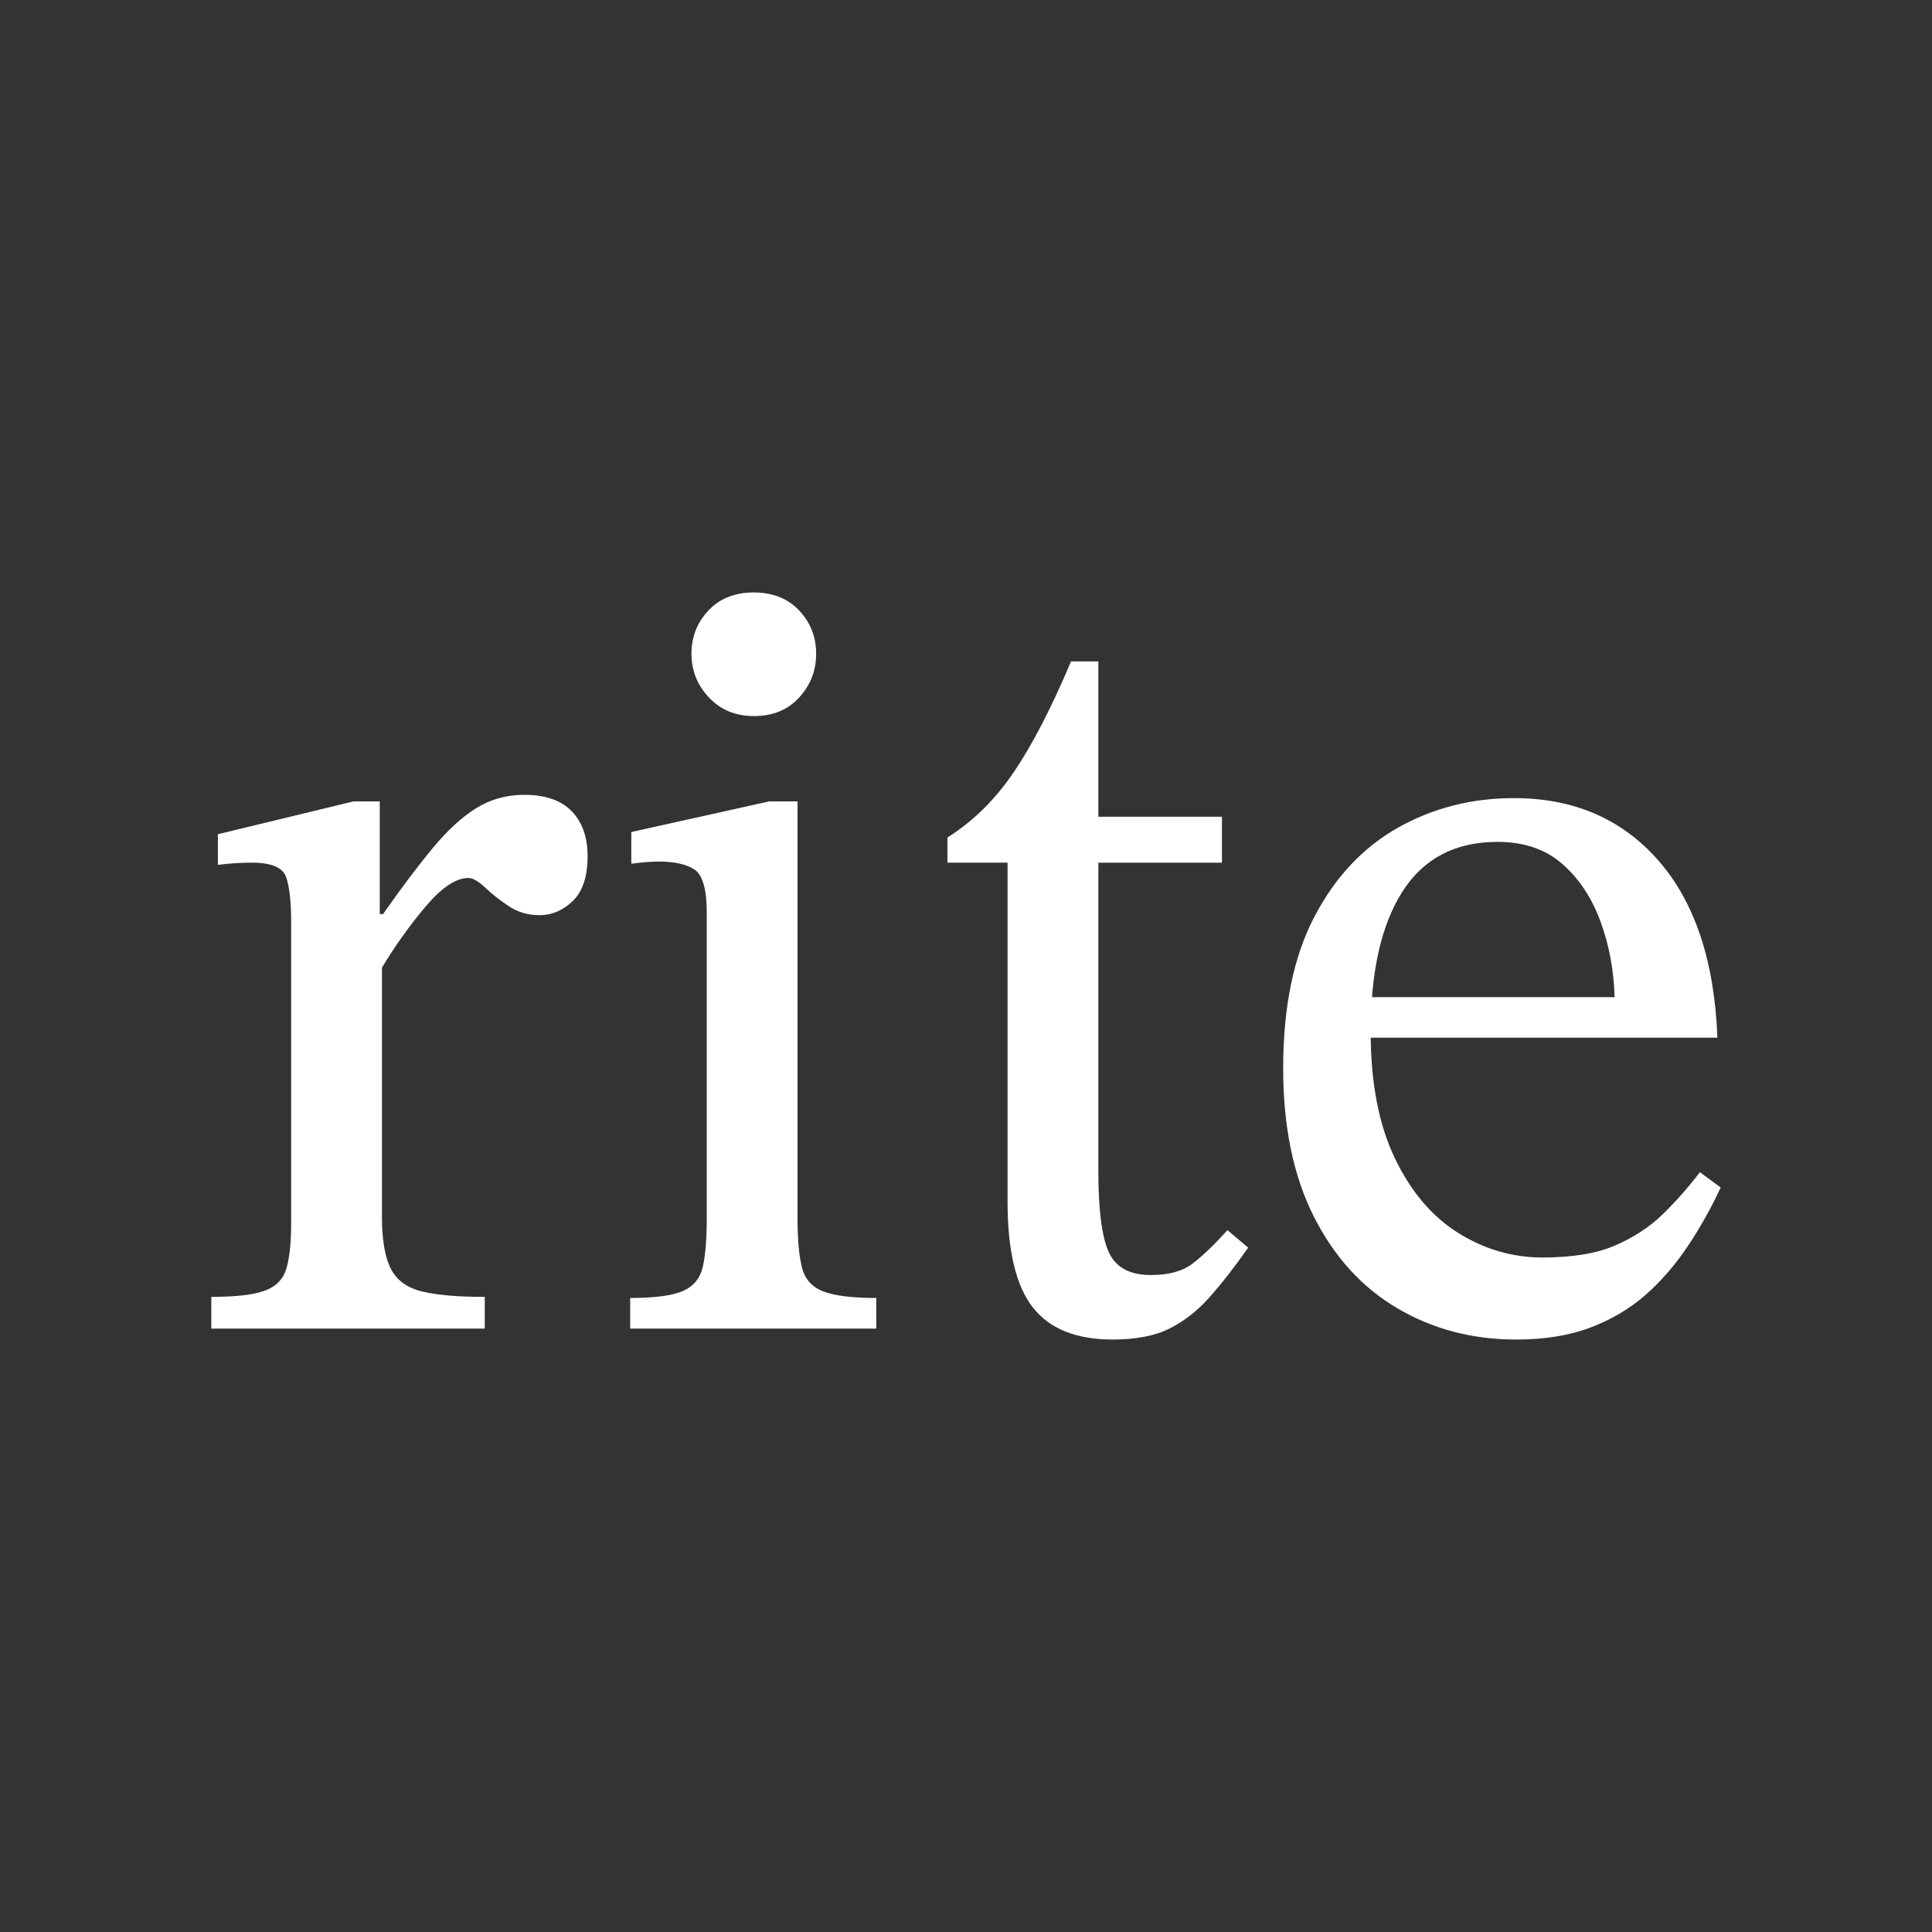
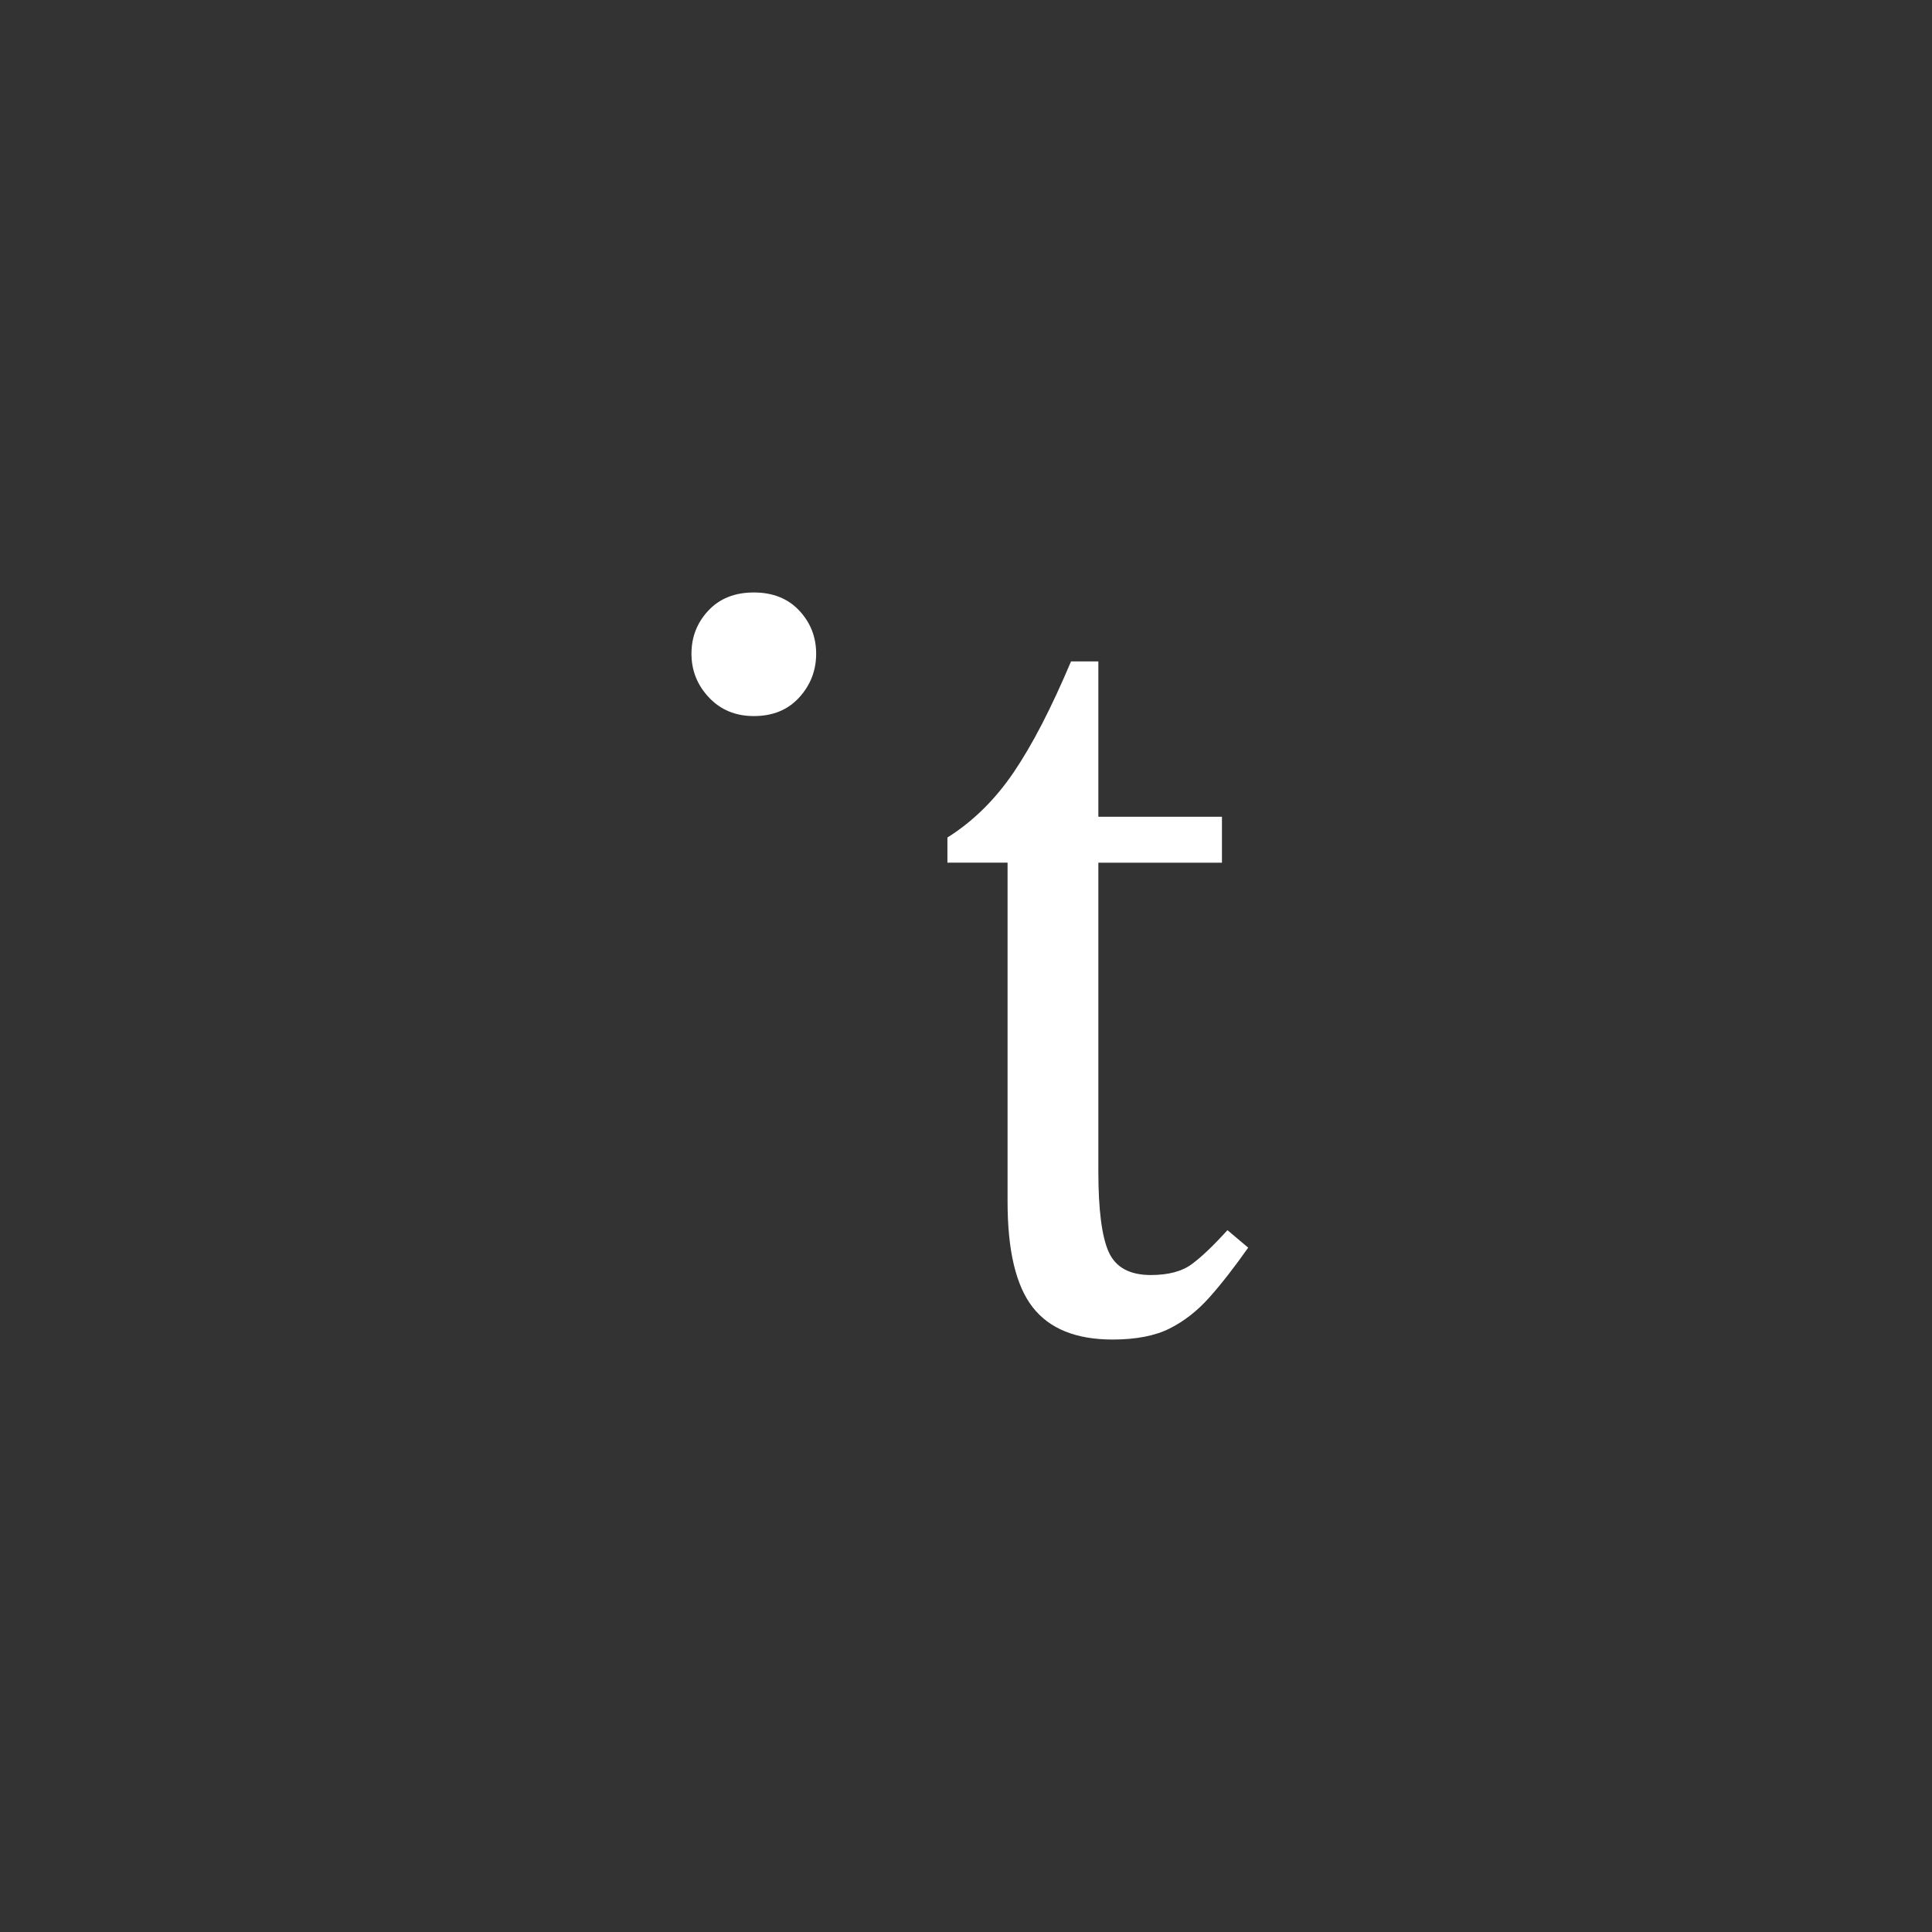
<svg xmlns="http://www.w3.org/2000/svg" id="outline" viewBox="0 0 1024 1024">
  <rect x="0" y="0" width="1024" height="1024" fill="#333333" stroke="none" />
  <defs>
    <style>
      .cls-1 {
        fill: #fff;
      }
    </style>
  </defs>
-   <path class="cls-1" d="M256.93,704.18H112v-16.81c12.75,0,22.12-1.06,28.12-3.19,5.99-2.12,9.85-5.99,11.59-11.59,1.74-5.6,2.61-13.81,2.61-24.64v-159.42c0-10.44-.87-18.26-2.61-23.48s-7.83-7.83-18.26-7.83c-5.8,0-11.79.39-17.97,1.16v-16.23l71.89-17.39h13.91v59.71h1.74c10.04-14.29,18.93-26.09,26.67-35.36,7.73-9.28,15.36-16.23,22.9-20.87,7.54-4.64,15.94-6.96,25.22-6.96,11.21,0,19.61,2.9,25.22,8.7,5.6,5.8,8.41,13.72,8.41,23.77,0,10.82-2.61,18.75-7.83,23.77-5.22,5.03-11.11,7.54-17.68,7.54-6.19,0-11.69-1.64-16.52-4.93-4.84-3.28-8.99-6.57-12.46-9.85-3.48-3.28-6.38-4.93-8.7-4.93-6.58,0-14.11,5.03-22.61,15.07-8.5,10.05-16.23,20.87-23.19,32.46v132.18c0,11.98,1.54,21.07,4.64,27.25,3.09,6.19,8.6,10.24,16.52,12.17,7.92,1.94,19.03,2.9,33.33,2.9v16.81Z" />
-   <path class="cls-1" d="M464.46,704.18h-130.44v-16.23c13.13,0,22.51-1.25,28.12-3.77,5.6-2.51,9.08-6.86,10.43-13.04,1.35-6.18,2.03-14.68,2.03-25.51v-161.74c0-12.36-2.13-20-6.38-22.9-4.26-2.9-10.63-4.35-19.13-4.35-3.87,0-8.7.39-14.49,1.16v-16.81l73.04-16.23h15.07v220.87c0,11.21.77,19.91,2.32,26.09,1.54,6.19,5.31,10.43,11.3,12.75,5.99,2.32,15.36,3.48,28.12,3.48v16.23Z" />
  <path class="cls-1" d="M399.53,379.53c-9.67,0-17.59-3.28-23.77-9.85-6.19-6.57-9.27-14.29-9.27-23.19s2.99-16.52,8.98-22.9c5.99-6.38,14-9.57,24.06-9.57s18.06,3.19,24.06,9.57c5.99,6.38,8.99,14.01,8.99,22.9s-3,16.62-8.99,23.19c-6,6.58-14.01,9.85-24.06,9.85Z" />
  <path class="cls-1" d="M650.56,652l11.01,9.28c-7.35,10.44-14.2,19.23-20.58,26.38-6.38,7.16-13.43,12.66-21.16,16.52-7.74,3.86-17.78,5.8-30.15,5.8-19.33,0-33.43-5.71-42.32-17.1-8.9-11.4-13.33-30.05-13.33-55.94v-179.71h-31.88v-13.33c13.52-8.5,25.22-20,35.07-34.49,9.85-14.49,20-34.1,30.44-58.84h14.49v82.32h65.51v24.35h-65.51v163.48c0,20.49,1.83,34.78,5.51,42.9,3.67,8.12,11.1,12.17,22.32,12.17,9.27,0,16.52-1.93,21.74-5.8,5.22-3.86,11.49-9.85,18.84-17.97Z" />
-   <path class="cls-1" d="M803.59,709.98c-23.19,0-44.16-5.51-62.9-16.52-18.75-11.01-33.53-27.25-44.35-48.7-10.82-21.45-16.23-47.63-16.23-78.55,0-32.46,5.51-59.22,16.52-80.29,11.02-21.06,25.8-36.81,44.35-47.25,18.55-10.43,39.03-15.65,61.45-15.65,31.69,0,57.19,11.01,76.52,33.04,19.32,22.03,29.76,53.33,31.31,93.92h-188.41l-.58-21.45h134.5c-.39-14.29-2.9-27.73-7.54-40.29-4.64-12.55-11.4-22.7-20.29-30.44-8.9-7.73-20.29-11.59-34.2-11.59-22.42,0-39.23,8.8-50.44,26.38-11.21,17.59-16.81,42.42-16.81,74.49,0,26.67,4.25,48.9,12.75,66.67,8.5,17.78,19.71,31.01,33.62,39.71,13.91,8.7,28.79,13.04,44.64,13.04s28.7-2.12,38.55-6.38c9.85-4.25,18.26-9.76,25.22-16.52,6.96-6.76,13.52-14.2,19.71-22.32l11.02,8.12c-5.03,10.82-10.82,21.16-17.39,31.01-6.58,9.86-14.01,18.46-22.32,25.8-8.32,7.35-18.07,13.14-29.28,17.39-11.21,4.25-24.35,6.38-39.42,6.38Z" />
</svg>